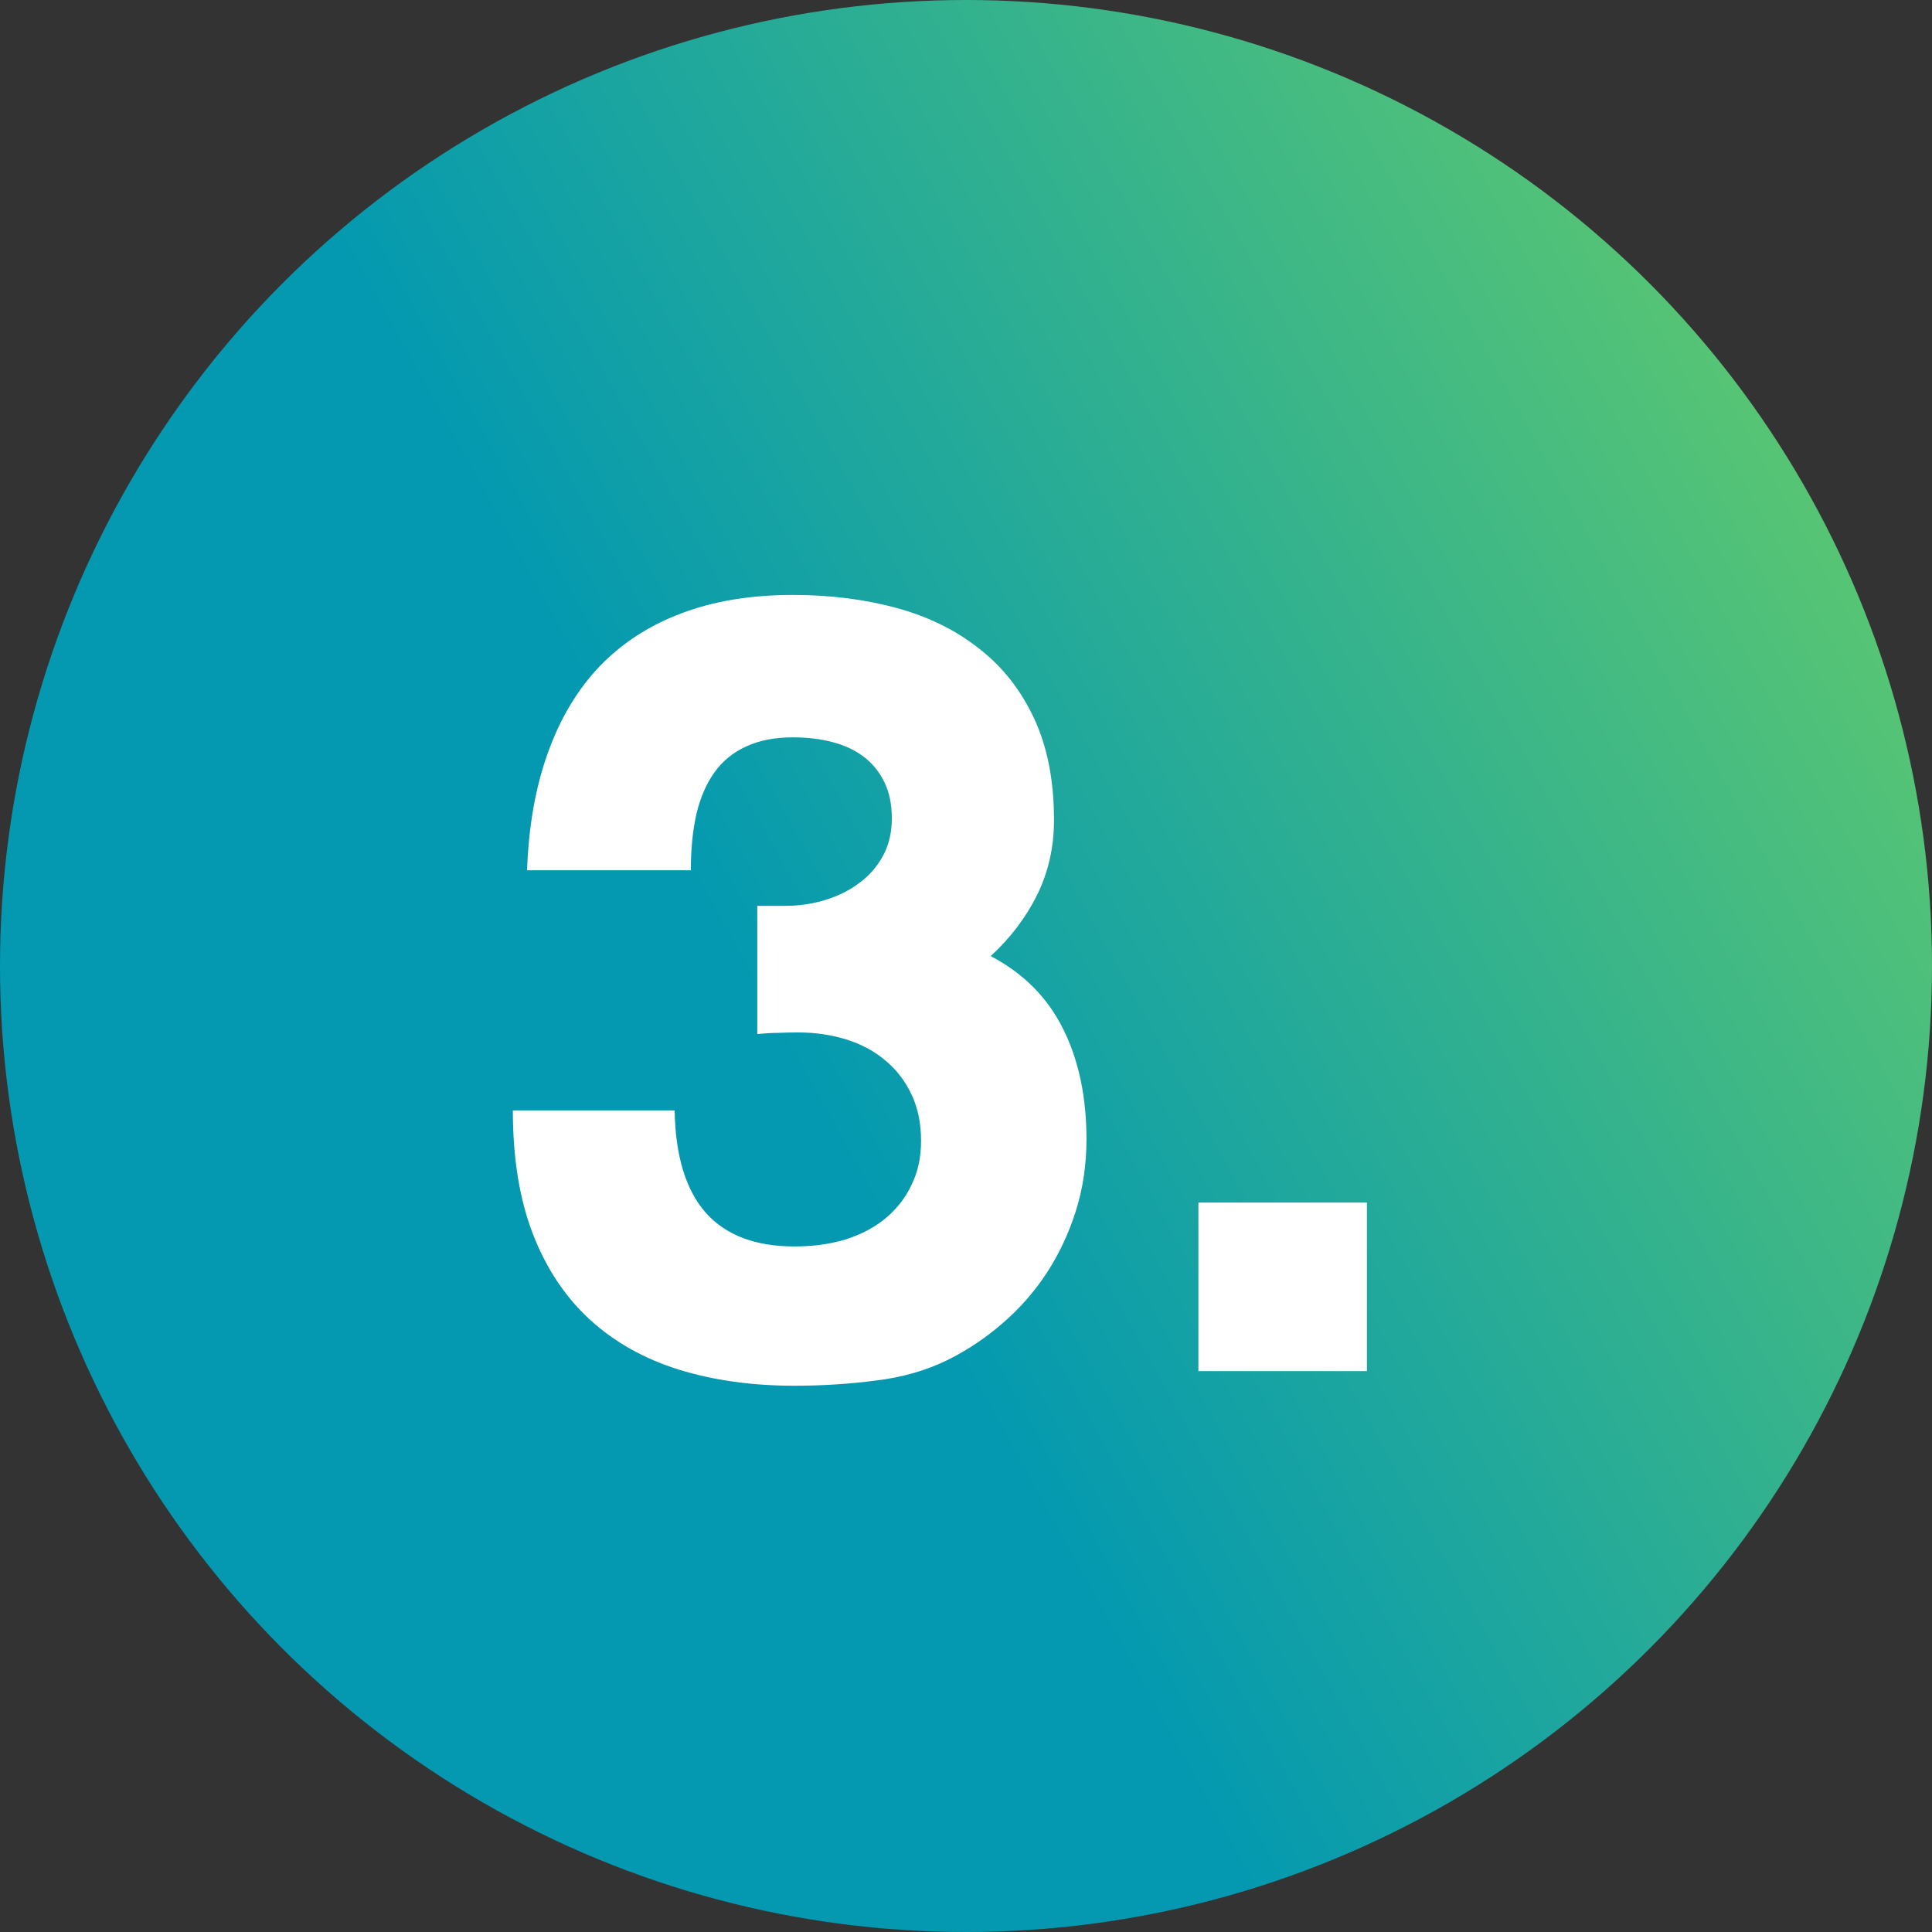
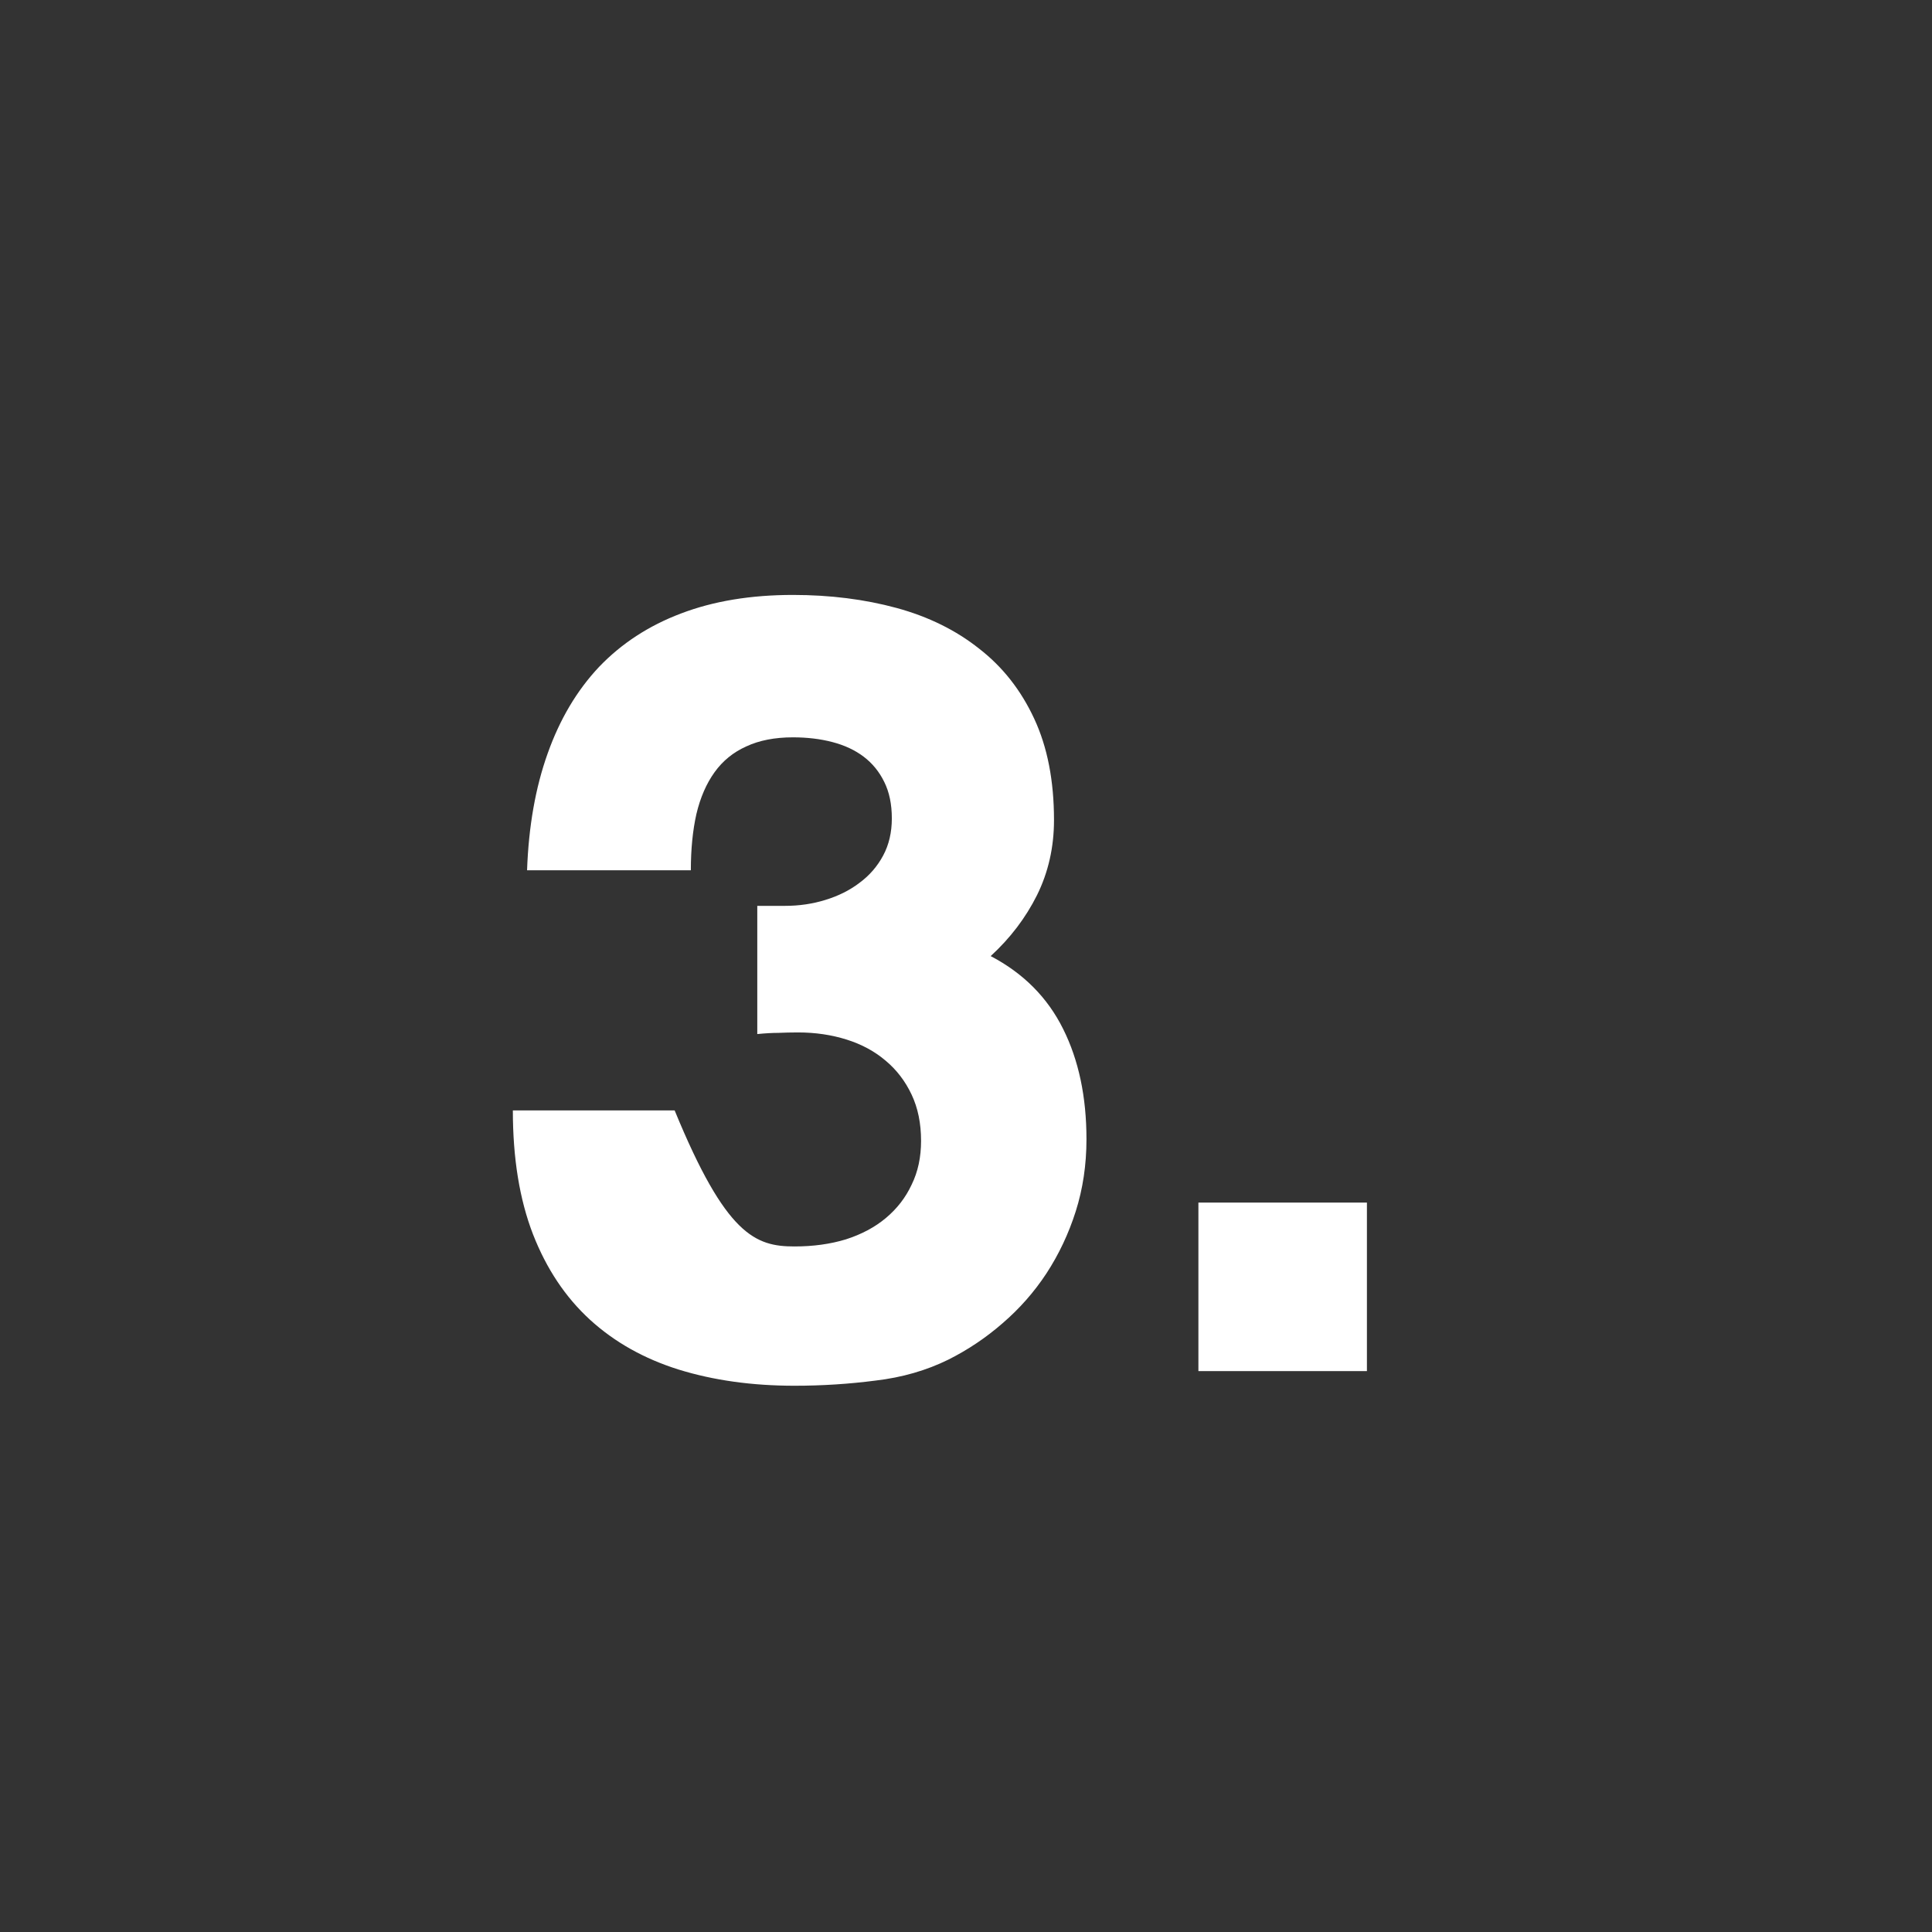
<svg xmlns="http://www.w3.org/2000/svg" width="31" height="31" viewBox="0 0 31 31" fill="none">
  <rect x="0" y="0" width="31" height="31" fill="#333333" stroke="none" />
-   <circle cx="15.5" cy="15.5" r="15.5" fill="url(#paint0_linear_78_2682)" />
-   <path d="M12.151 14.535H12.596C12.824 14.535 13.04 14.503 13.243 14.44C13.45 14.377 13.633 14.286 13.789 14.167C13.95 14.049 14.077 13.902 14.17 13.729C14.263 13.556 14.31 13.357 14.31 13.132C14.31 12.904 14.269 12.709 14.189 12.548C14.109 12.383 13.998 12.248 13.859 12.142C13.719 12.036 13.552 11.958 13.357 11.907C13.163 11.856 12.951 11.831 12.723 11.831C12.431 11.831 12.181 11.88 11.974 11.977C11.766 12.07 11.597 12.208 11.466 12.39C11.335 12.572 11.237 12.796 11.174 13.062C11.115 13.325 11.085 13.625 11.085 13.964H8.457C8.482 13.261 8.592 12.637 8.787 12.091C8.982 11.541 9.257 11.078 9.612 10.701C9.972 10.325 10.41 10.039 10.926 9.844C11.447 9.645 12.046 9.546 12.723 9.546C13.319 9.546 13.874 9.616 14.386 9.755C14.898 9.895 15.34 10.113 15.712 10.409C16.089 10.701 16.383 11.076 16.595 11.533C16.806 11.986 16.912 12.527 16.912 13.158C16.912 13.594 16.821 13.996 16.639 14.364C16.457 14.728 16.21 15.053 15.896 15.341C16.421 15.616 16.808 16.006 17.058 16.509C17.308 17.009 17.433 17.599 17.433 18.28C17.433 18.691 17.375 19.076 17.261 19.436C17.147 19.795 16.99 20.127 16.791 20.432C16.593 20.733 16.358 20.999 16.087 21.232C15.82 21.465 15.53 21.659 15.217 21.816C14.866 21.989 14.477 22.102 14.049 22.152C13.626 22.207 13.192 22.235 12.748 22.235C12.067 22.235 11.447 22.148 10.888 21.975C10.334 21.801 9.86 21.535 9.466 21.175C9.073 20.815 8.768 20.358 8.552 19.804C8.336 19.245 8.229 18.583 8.229 17.817H10.825C10.837 18.549 11.005 19.097 11.326 19.461C11.648 19.821 12.122 20 12.748 20C13.049 20 13.324 19.962 13.573 19.886C13.823 19.806 14.037 19.692 14.214 19.544C14.392 19.395 14.53 19.218 14.627 19.01C14.729 18.803 14.779 18.568 14.779 18.306C14.779 18.026 14.729 17.779 14.627 17.563C14.525 17.347 14.386 17.165 14.208 17.017C14.034 16.869 13.827 16.757 13.586 16.681C13.345 16.605 13.085 16.566 12.805 16.566C12.687 16.566 12.581 16.569 12.488 16.573C12.395 16.573 12.283 16.579 12.151 16.592V14.535ZM21.933 19.296V22H19.229V19.296H21.933Z" fill="white" />
+   <path d="M12.151 14.535H12.596C12.824 14.535 13.04 14.503 13.243 14.44C13.45 14.377 13.633 14.286 13.789 14.167C13.95 14.049 14.077 13.902 14.17 13.729C14.263 13.556 14.31 13.357 14.31 13.132C14.31 12.904 14.269 12.709 14.189 12.548C14.109 12.383 13.998 12.248 13.859 12.142C13.719 12.036 13.552 11.958 13.357 11.907C13.163 11.856 12.951 11.831 12.723 11.831C12.431 11.831 12.181 11.88 11.974 11.977C11.766 12.07 11.597 12.208 11.466 12.39C11.335 12.572 11.237 12.796 11.174 13.062C11.115 13.325 11.085 13.625 11.085 13.964H8.457C8.482 13.261 8.592 12.637 8.787 12.091C8.982 11.541 9.257 11.078 9.612 10.701C9.972 10.325 10.41 10.039 10.926 9.844C11.447 9.645 12.046 9.546 12.723 9.546C13.319 9.546 13.874 9.616 14.386 9.755C14.898 9.895 15.34 10.113 15.712 10.409C16.089 10.701 16.383 11.076 16.595 11.533C16.806 11.986 16.912 12.527 16.912 13.158C16.912 13.594 16.821 13.996 16.639 14.364C16.457 14.728 16.21 15.053 15.896 15.341C16.421 15.616 16.808 16.006 17.058 16.509C17.308 17.009 17.433 17.599 17.433 18.28C17.433 18.691 17.375 19.076 17.261 19.436C17.147 19.795 16.99 20.127 16.791 20.432C16.593 20.733 16.358 20.999 16.087 21.232C15.82 21.465 15.53 21.659 15.217 21.816C14.866 21.989 14.477 22.102 14.049 22.152C13.626 22.207 13.192 22.235 12.748 22.235C12.067 22.235 11.447 22.148 10.888 21.975C10.334 21.801 9.86 21.535 9.466 21.175C9.073 20.815 8.768 20.358 8.552 19.804C8.336 19.245 8.229 18.583 8.229 17.817H10.825C11.648 19.821 12.122 20 12.748 20C13.049 20 13.324 19.962 13.573 19.886C13.823 19.806 14.037 19.692 14.214 19.544C14.392 19.395 14.53 19.218 14.627 19.01C14.729 18.803 14.779 18.568 14.779 18.306C14.779 18.026 14.729 17.779 14.627 17.563C14.525 17.347 14.386 17.165 14.208 17.017C14.034 16.869 13.827 16.757 13.586 16.681C13.345 16.605 13.085 16.566 12.805 16.566C12.687 16.566 12.581 16.569 12.488 16.573C12.395 16.573 12.283 16.579 12.151 16.592V14.535ZM21.933 19.296V22H19.229V19.296H21.933Z" fill="white" />
  <defs>
    <linearGradient id="paint0_linear_78_2682" x1="10.473" y1="13.196" x2="34.351" y2="-1.30318e-06" gradientUnits="userSpaceOnUse">
      <stop stop-color="#0499B1" />
      <stop offset="1" stop-color="#7CD859" />
    </linearGradient>
  </defs>
</svg>